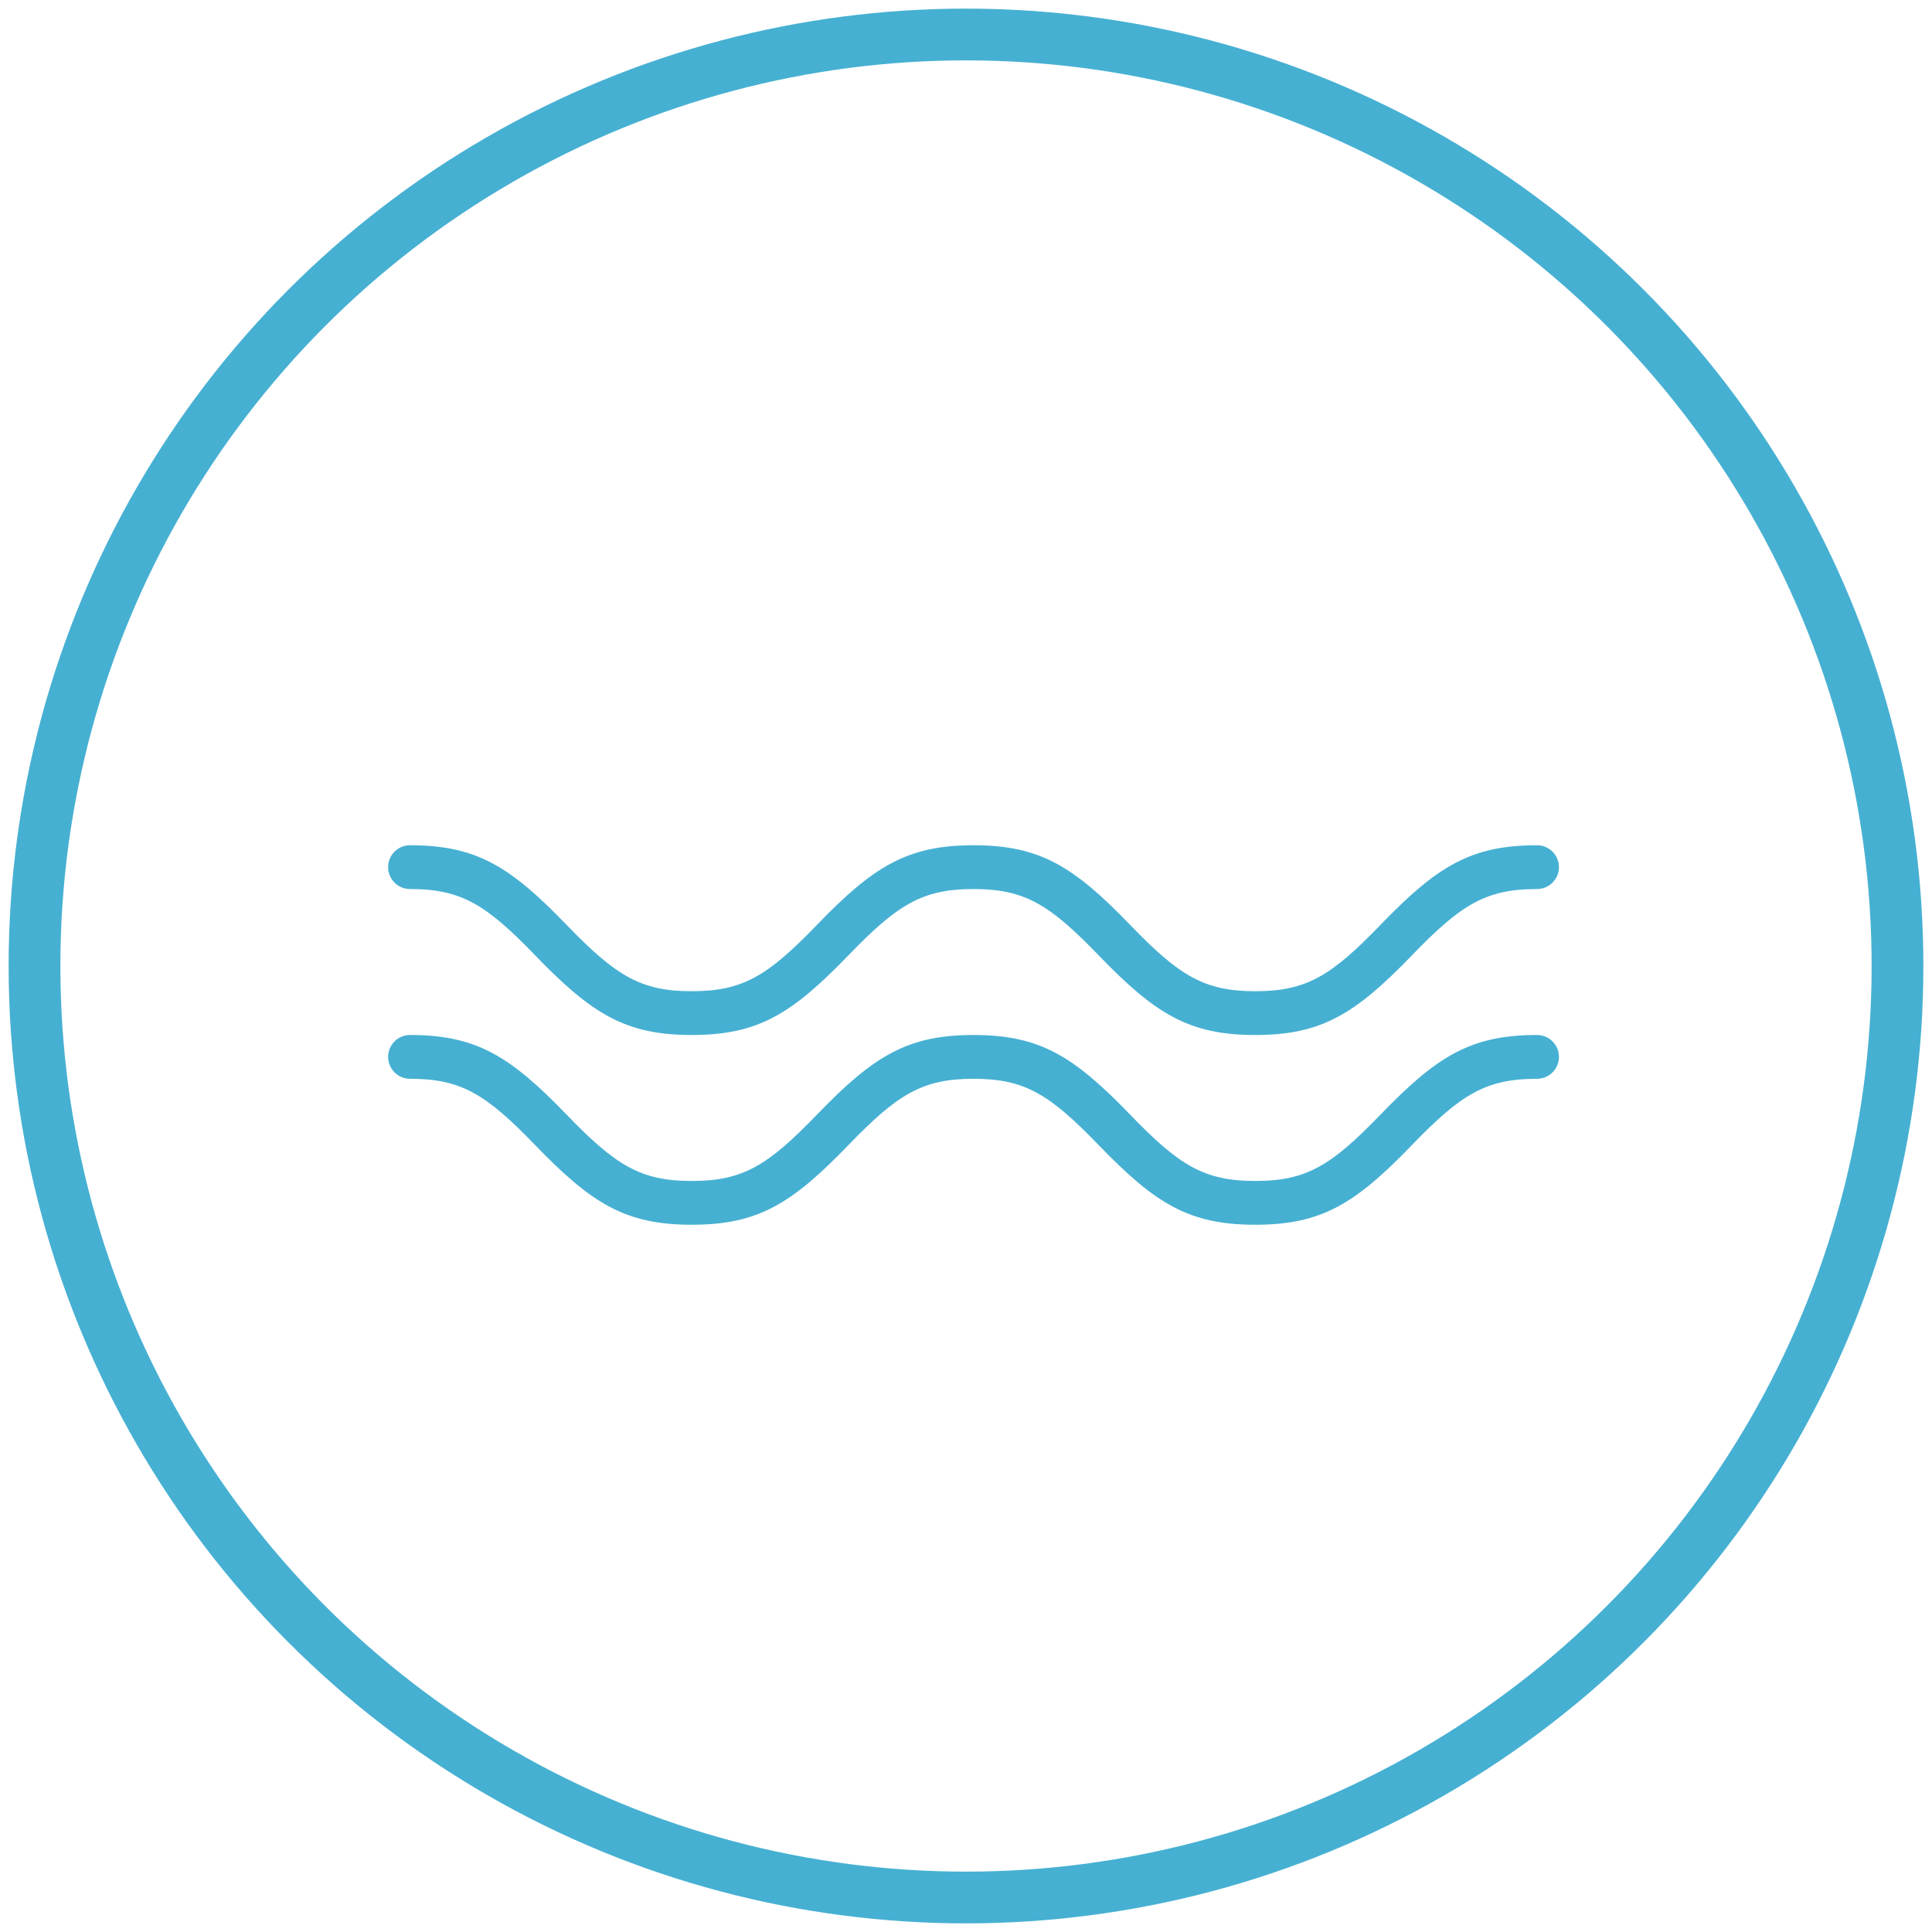
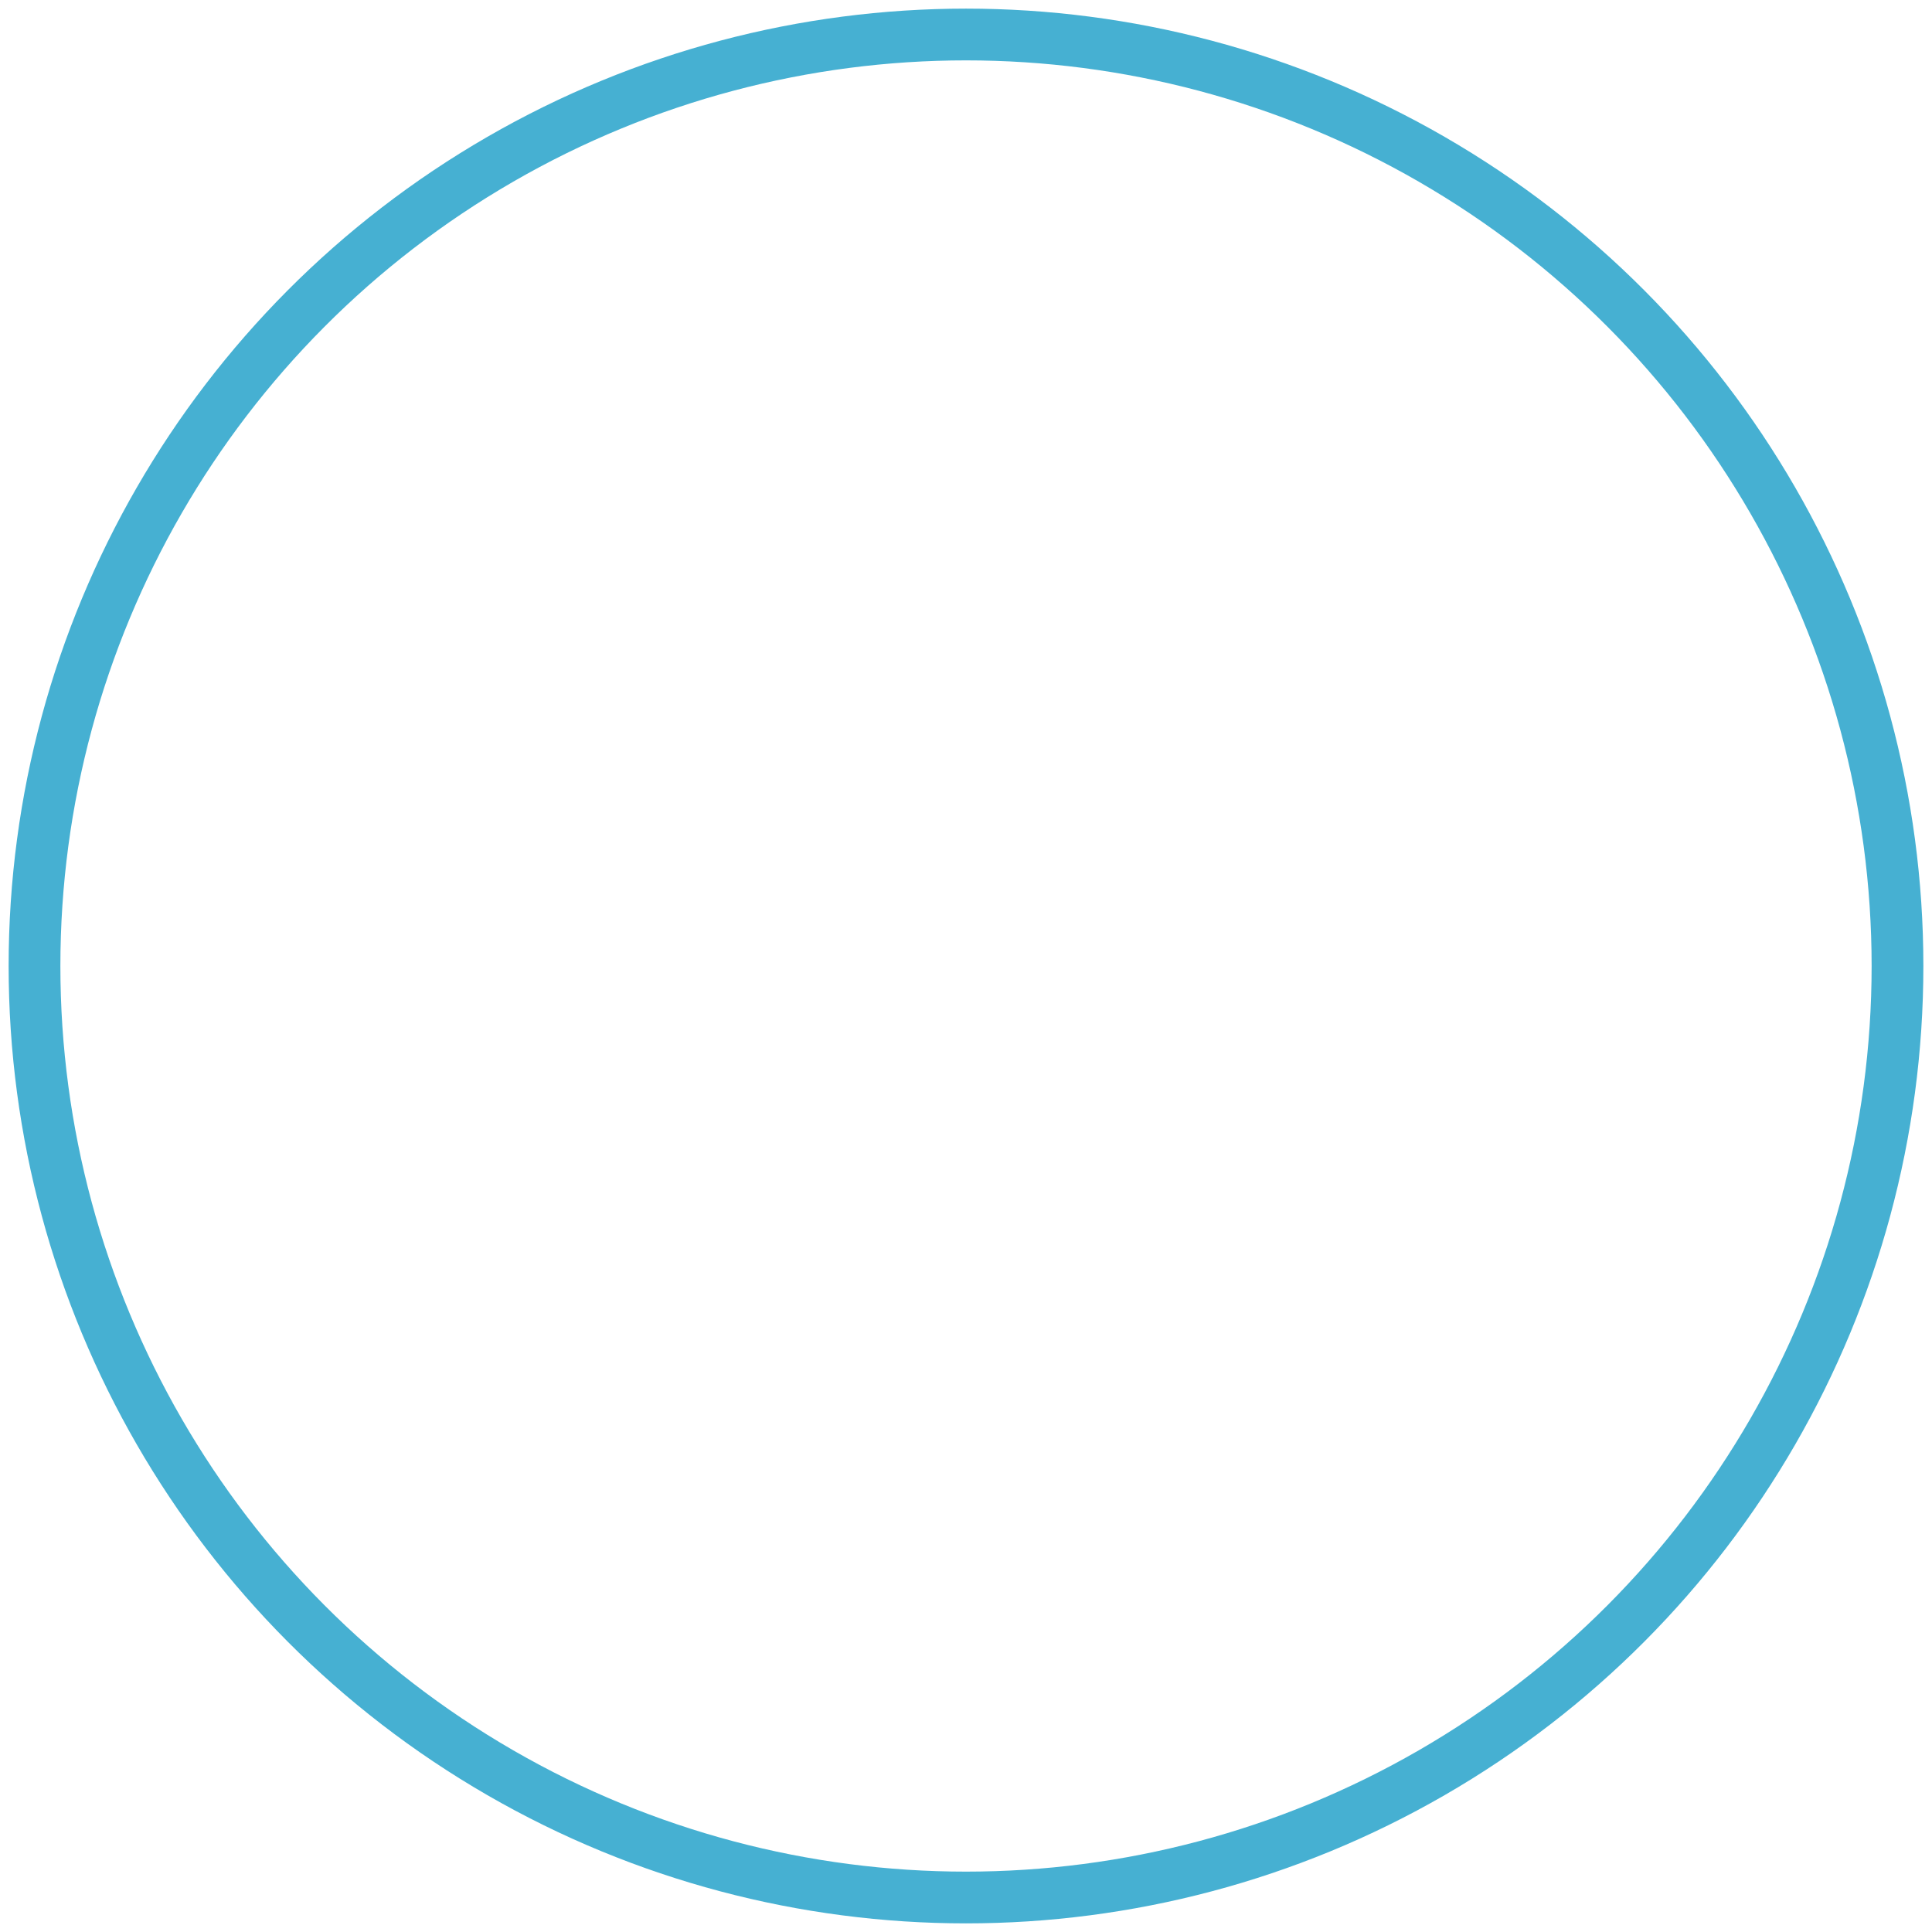
<svg xmlns="http://www.w3.org/2000/svg" xmlns:xlink="http://www.w3.org/1999/xlink" width="112" height="112" viewBox="0 0 112 112">
  <defs>
    <circle id="icon-piscine-a" cx="54" cy="54" r="54" />
  </defs>
  <g fill="none" fill-rule="evenodd" transform="translate(2 2)">
    <use stroke="#46B0D2" stroke-width="3" xlink:href="#icon-piscine-a" />
-     <path fill="#46B0D2" fill-rule="nonzero" d="M21.769,58 C25.607,58 27.569,59.219 30.849,62.619 C33.694,65.566 35.135,66.462 38.103,66.462 C41.071,66.462 42.512,65.566 45.357,62.619 C48.637,59.219 50.599,58 54.437,58 C58.275,58 60.236,59.219 63.517,62.619 C66.361,65.566 67.803,66.462 70.771,66.462 C73.739,66.462 75.18,65.566 78.024,62.619 C81.305,59.219 83.267,58 87.104,58 C87.805,58 88.374,58.568 88.374,59.269 C88.374,59.97 87.805,60.538 87.104,60.538 C84.136,60.538 82.695,61.434 79.851,64.381 C76.57,67.781 74.608,69 70.771,69 C66.933,69 64.971,67.781 61.69,64.381 C58.846,61.434 57.405,60.538 54.437,60.538 C51.469,60.538 50.028,61.434 47.183,64.381 C43.902,67.781 41.941,69 38.103,69 C34.265,69 32.304,67.781 29.023,64.381 C26.179,61.434 24.737,60.538 21.769,60.538 C21.068,60.538 20.5,59.97 20.5,59.269 C20.5,58.568 21.068,58 21.769,58 Z M21.769,47 C25.607,47 27.569,48.219 30.849,51.619 C33.694,54.566 35.135,55.462 38.103,55.462 C41.071,55.462 42.512,54.566 45.357,51.619 C48.637,48.219 50.599,47 54.437,47 C58.275,47 60.236,48.219 63.517,51.619 C66.361,54.566 67.803,55.462 70.771,55.462 C73.739,55.462 75.18,54.566 78.024,51.619 C81.305,48.219 83.267,47 87.104,47 C87.805,47 88.374,47.568 88.374,48.269 C88.374,48.97 87.805,49.538 87.104,49.538 C84.136,49.538 82.695,50.434 79.851,53.381 C76.57,56.781 74.608,58 70.771,58 C66.933,58 64.971,56.781 61.69,53.381 C58.846,50.434 57.405,49.538 54.437,49.538 C51.469,49.538 50.028,50.434 47.183,53.381 C43.902,56.781 41.941,58 38.103,58 C34.265,58 32.304,56.781 29.023,53.381 C26.179,50.434 24.737,49.538 21.769,49.538 C21.068,49.538 20.5,48.97 20.5,48.269 C20.5,47.568 21.068,47 21.769,47 Z" />
  </g>
</svg>